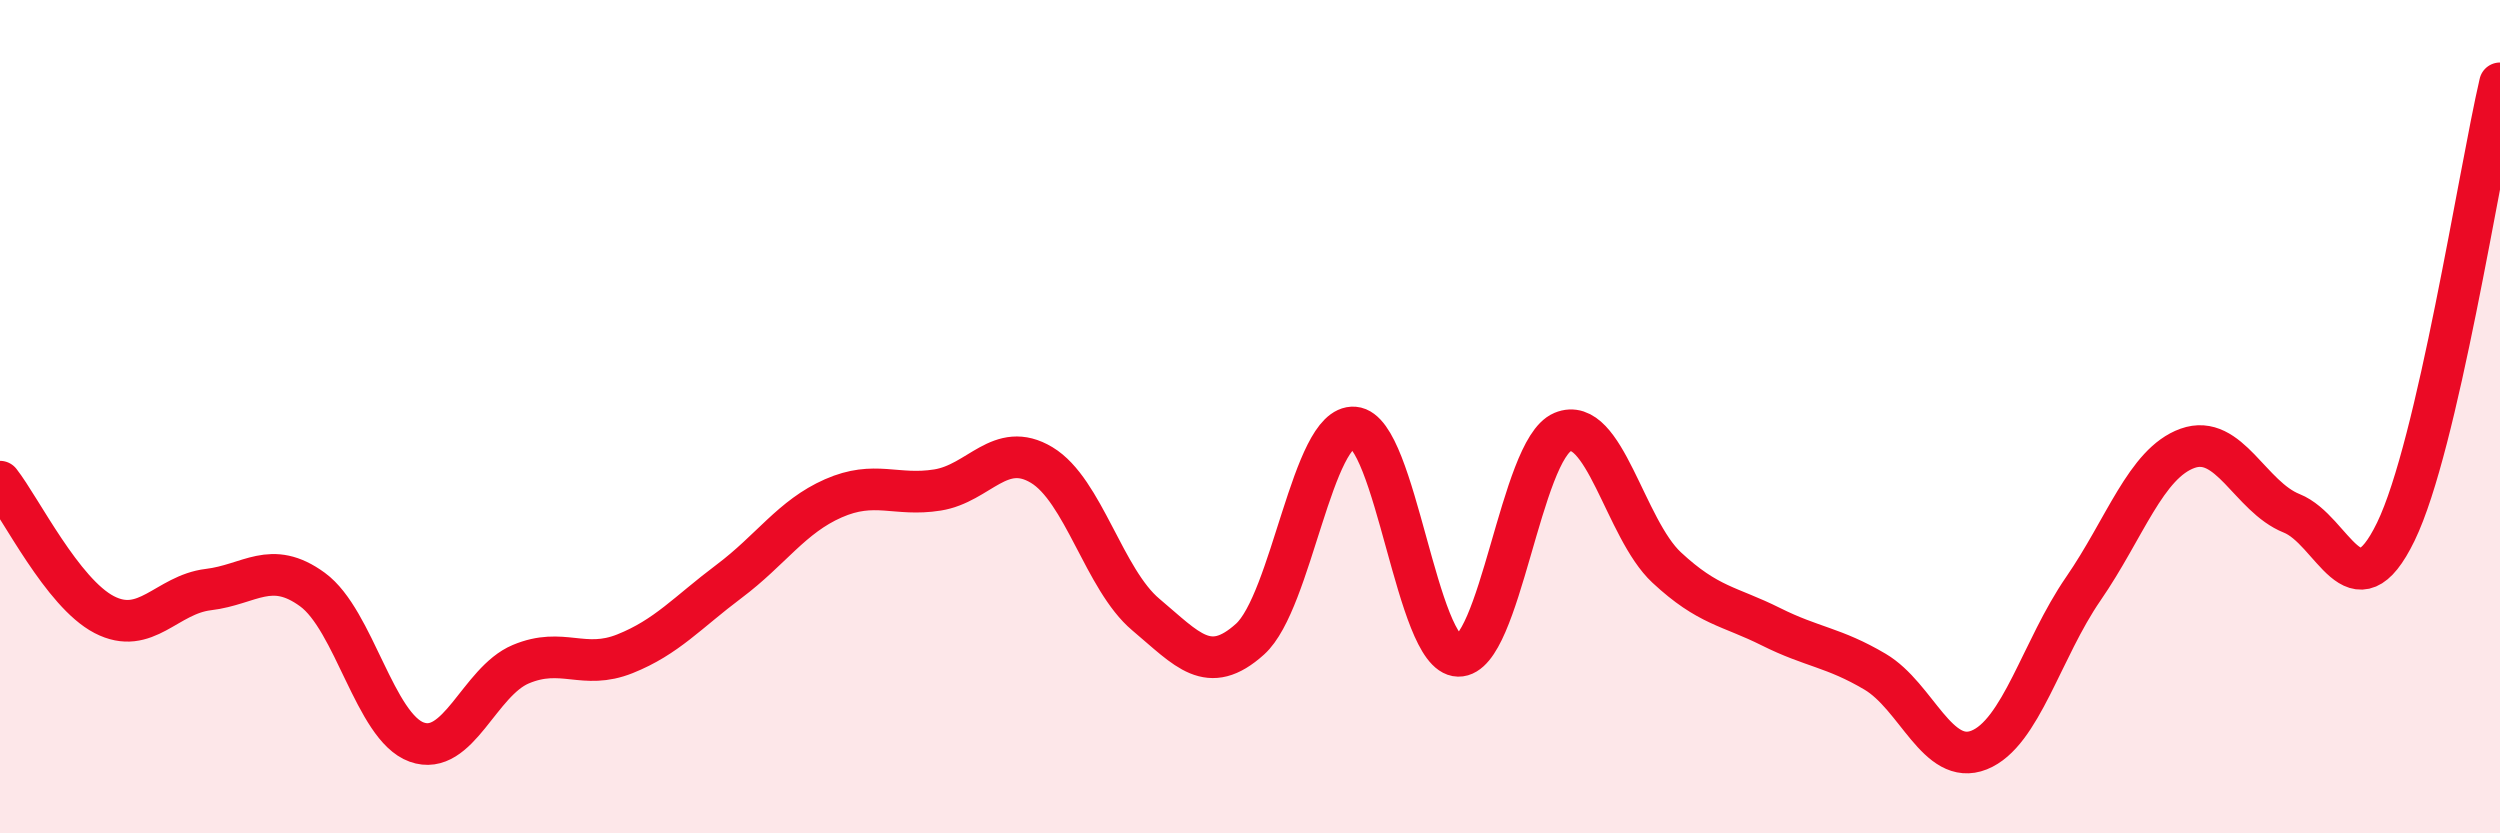
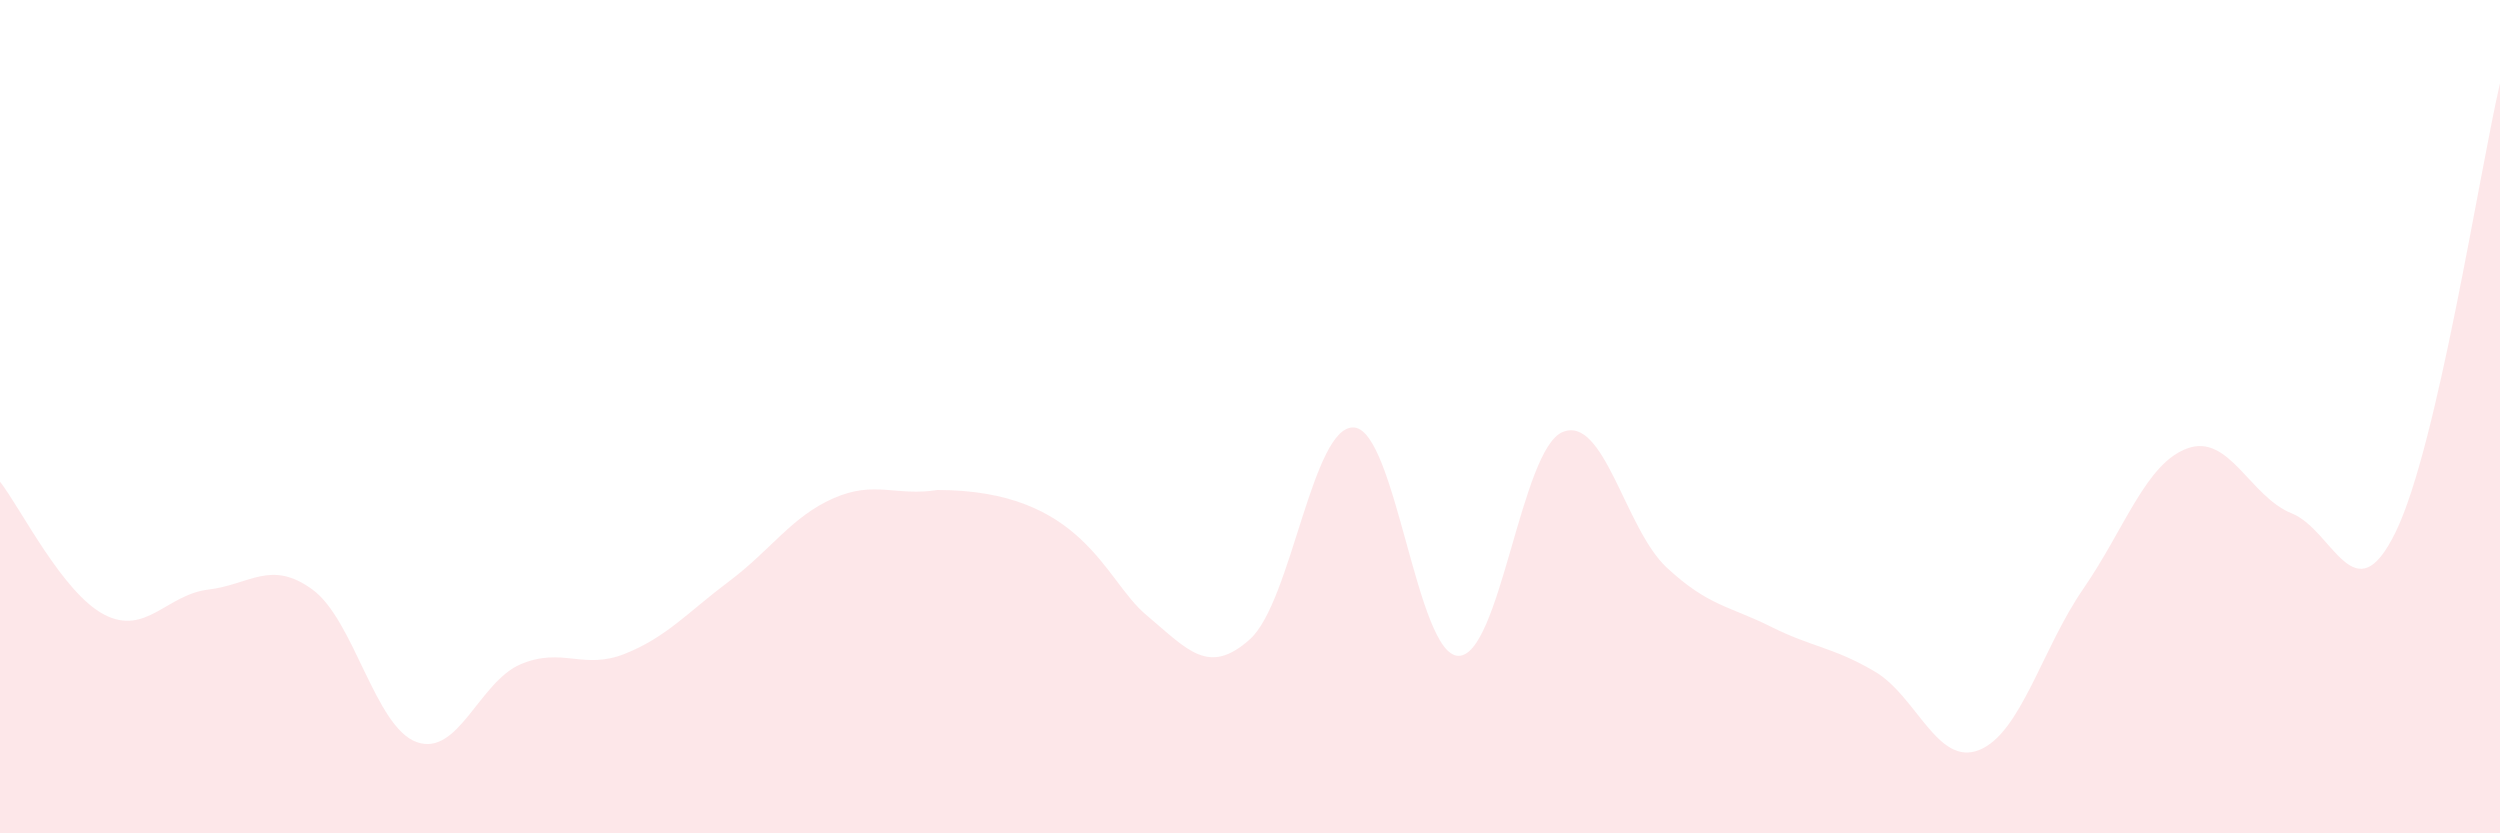
<svg xmlns="http://www.w3.org/2000/svg" width="60" height="20" viewBox="0 0 60 20">
-   <path d="M 0,11.56 C 0.5,12.2 1.5,14.23 2.5,14.75 C 3.5,15.27 4,14.27 5,14.15 C 6,14.03 6.5,13.42 7.5,14.15 C 8.5,14.88 9,17.45 10,17.81 C 11,18.17 11.5,16.36 12.5,15.94 C 13.5,15.52 14,16.09 15,15.69 C 16,15.29 16.5,14.7 17.5,13.95 C 18.5,13.2 19,12.4 20,11.96 C 21,11.52 21.5,11.92 22.5,11.76 C 23.5,11.6 24,10.56 25,11.16 C 26,11.76 26.5,13.91 27.5,14.75 C 28.5,15.59 29,16.24 30,15.34 C 31,14.44 31.5,10.18 32.5,10.26 C 33.5,10.34 34,15.72 35,15.74 C 36,15.76 36.5,10.79 37.5,10.37 C 38.5,9.95 39,12.69 40,13.62 C 41,14.55 41.5,14.54 42.5,15.04 C 43.5,15.54 44,15.53 45,16.12 C 46,16.71 46.5,18.4 47.5,18 C 48.5,17.6 49,15.58 50,14.13 C 51,12.68 51.5,11.12 52.5,10.76 C 53.5,10.4 54,11.92 55,12.32 C 56,12.72 56.5,14.82 57.5,12.76 C 58.5,10.7 59.5,4.15 60,2L60 20L0 20Z" fill="#EB0A25" opacity="0.1" stroke-linecap="round" stroke-linejoin="round" />
-   <path d="M 0,11.56 C 0.5,12.2 1.5,14.23 2.5,14.75 C 3.5,15.27 4,14.27 5,14.15 C 6,14.03 6.5,13.42 7.5,14.15 C 8.5,14.88 9,17.45 10,17.81 C 11,18.17 11.5,16.36 12.5,15.94 C 13.5,15.52 14,16.09 15,15.69 C 16,15.29 16.5,14.7 17.5,13.95 C 18.5,13.2 19,12.4 20,11.96 C 21,11.52 21.5,11.92 22.5,11.76 C 23.5,11.6 24,10.56 25,11.16 C 26,11.76 26.5,13.91 27.5,14.75 C 28.5,15.59 29,16.24 30,15.34 C 31,14.44 31.5,10.18 32.5,10.26 C 33.5,10.34 34,15.72 35,15.74 C 36,15.76 36.5,10.79 37.5,10.37 C 38.5,9.95 39,12.69 40,13.62 C 41,14.55 41.5,14.54 42.5,15.04 C 43.5,15.54 44,15.53 45,16.12 C 46,16.71 46.5,18.4 47.5,18 C 48.5,17.6 49,15.58 50,14.13 C 51,12.68 51.5,11.12 52.5,10.76 C 53.5,10.4 54,11.92 55,12.32 C 56,12.72 56.5,14.82 57.5,12.76 C 58.5,10.7 59.5,4.15 60,2" stroke="#EB0A25" stroke-width="1" fill="none" stroke-linecap="round" stroke-linejoin="round" />
+   <path d="M 0,11.56 C 0.5,12.2 1.5,14.23 2.5,14.75 C 3.5,15.27 4,14.27 5,14.15 C 6,14.03 6.5,13.42 7.5,14.15 C 8.5,14.88 9,17.45 10,17.81 C 11,18.17 11.5,16.36 12.5,15.94 C 13.5,15.52 14,16.09 15,15.69 C 16,15.29 16.5,14.7 17.5,13.95 C 18.5,13.2 19,12.4 20,11.96 C 21,11.52 21.5,11.92 22.5,11.76 C 26,11.76 26.5,13.91 27.5,14.75 C 28.5,15.59 29,16.24 30,15.34 C 31,14.44 31.5,10.18 32.5,10.26 C 33.5,10.34 34,15.72 35,15.74 C 36,15.76 36.5,10.79 37.5,10.37 C 38.5,9.95 39,12.69 40,13.62 C 41,14.55 41.5,14.54 42.5,15.04 C 43.5,15.54 44,15.53 45,16.12 C 46,16.71 46.5,18.4 47.5,18 C 48.5,17.6 49,15.58 50,14.13 C 51,12.68 51.5,11.12 52.5,10.76 C 53.5,10.4 54,11.92 55,12.32 C 56,12.72 56.5,14.82 57.5,12.76 C 58.5,10.7 59.5,4.15 60,2L60 20L0 20Z" fill="#EB0A25" opacity="0.1" stroke-linecap="round" stroke-linejoin="round" />
</svg>